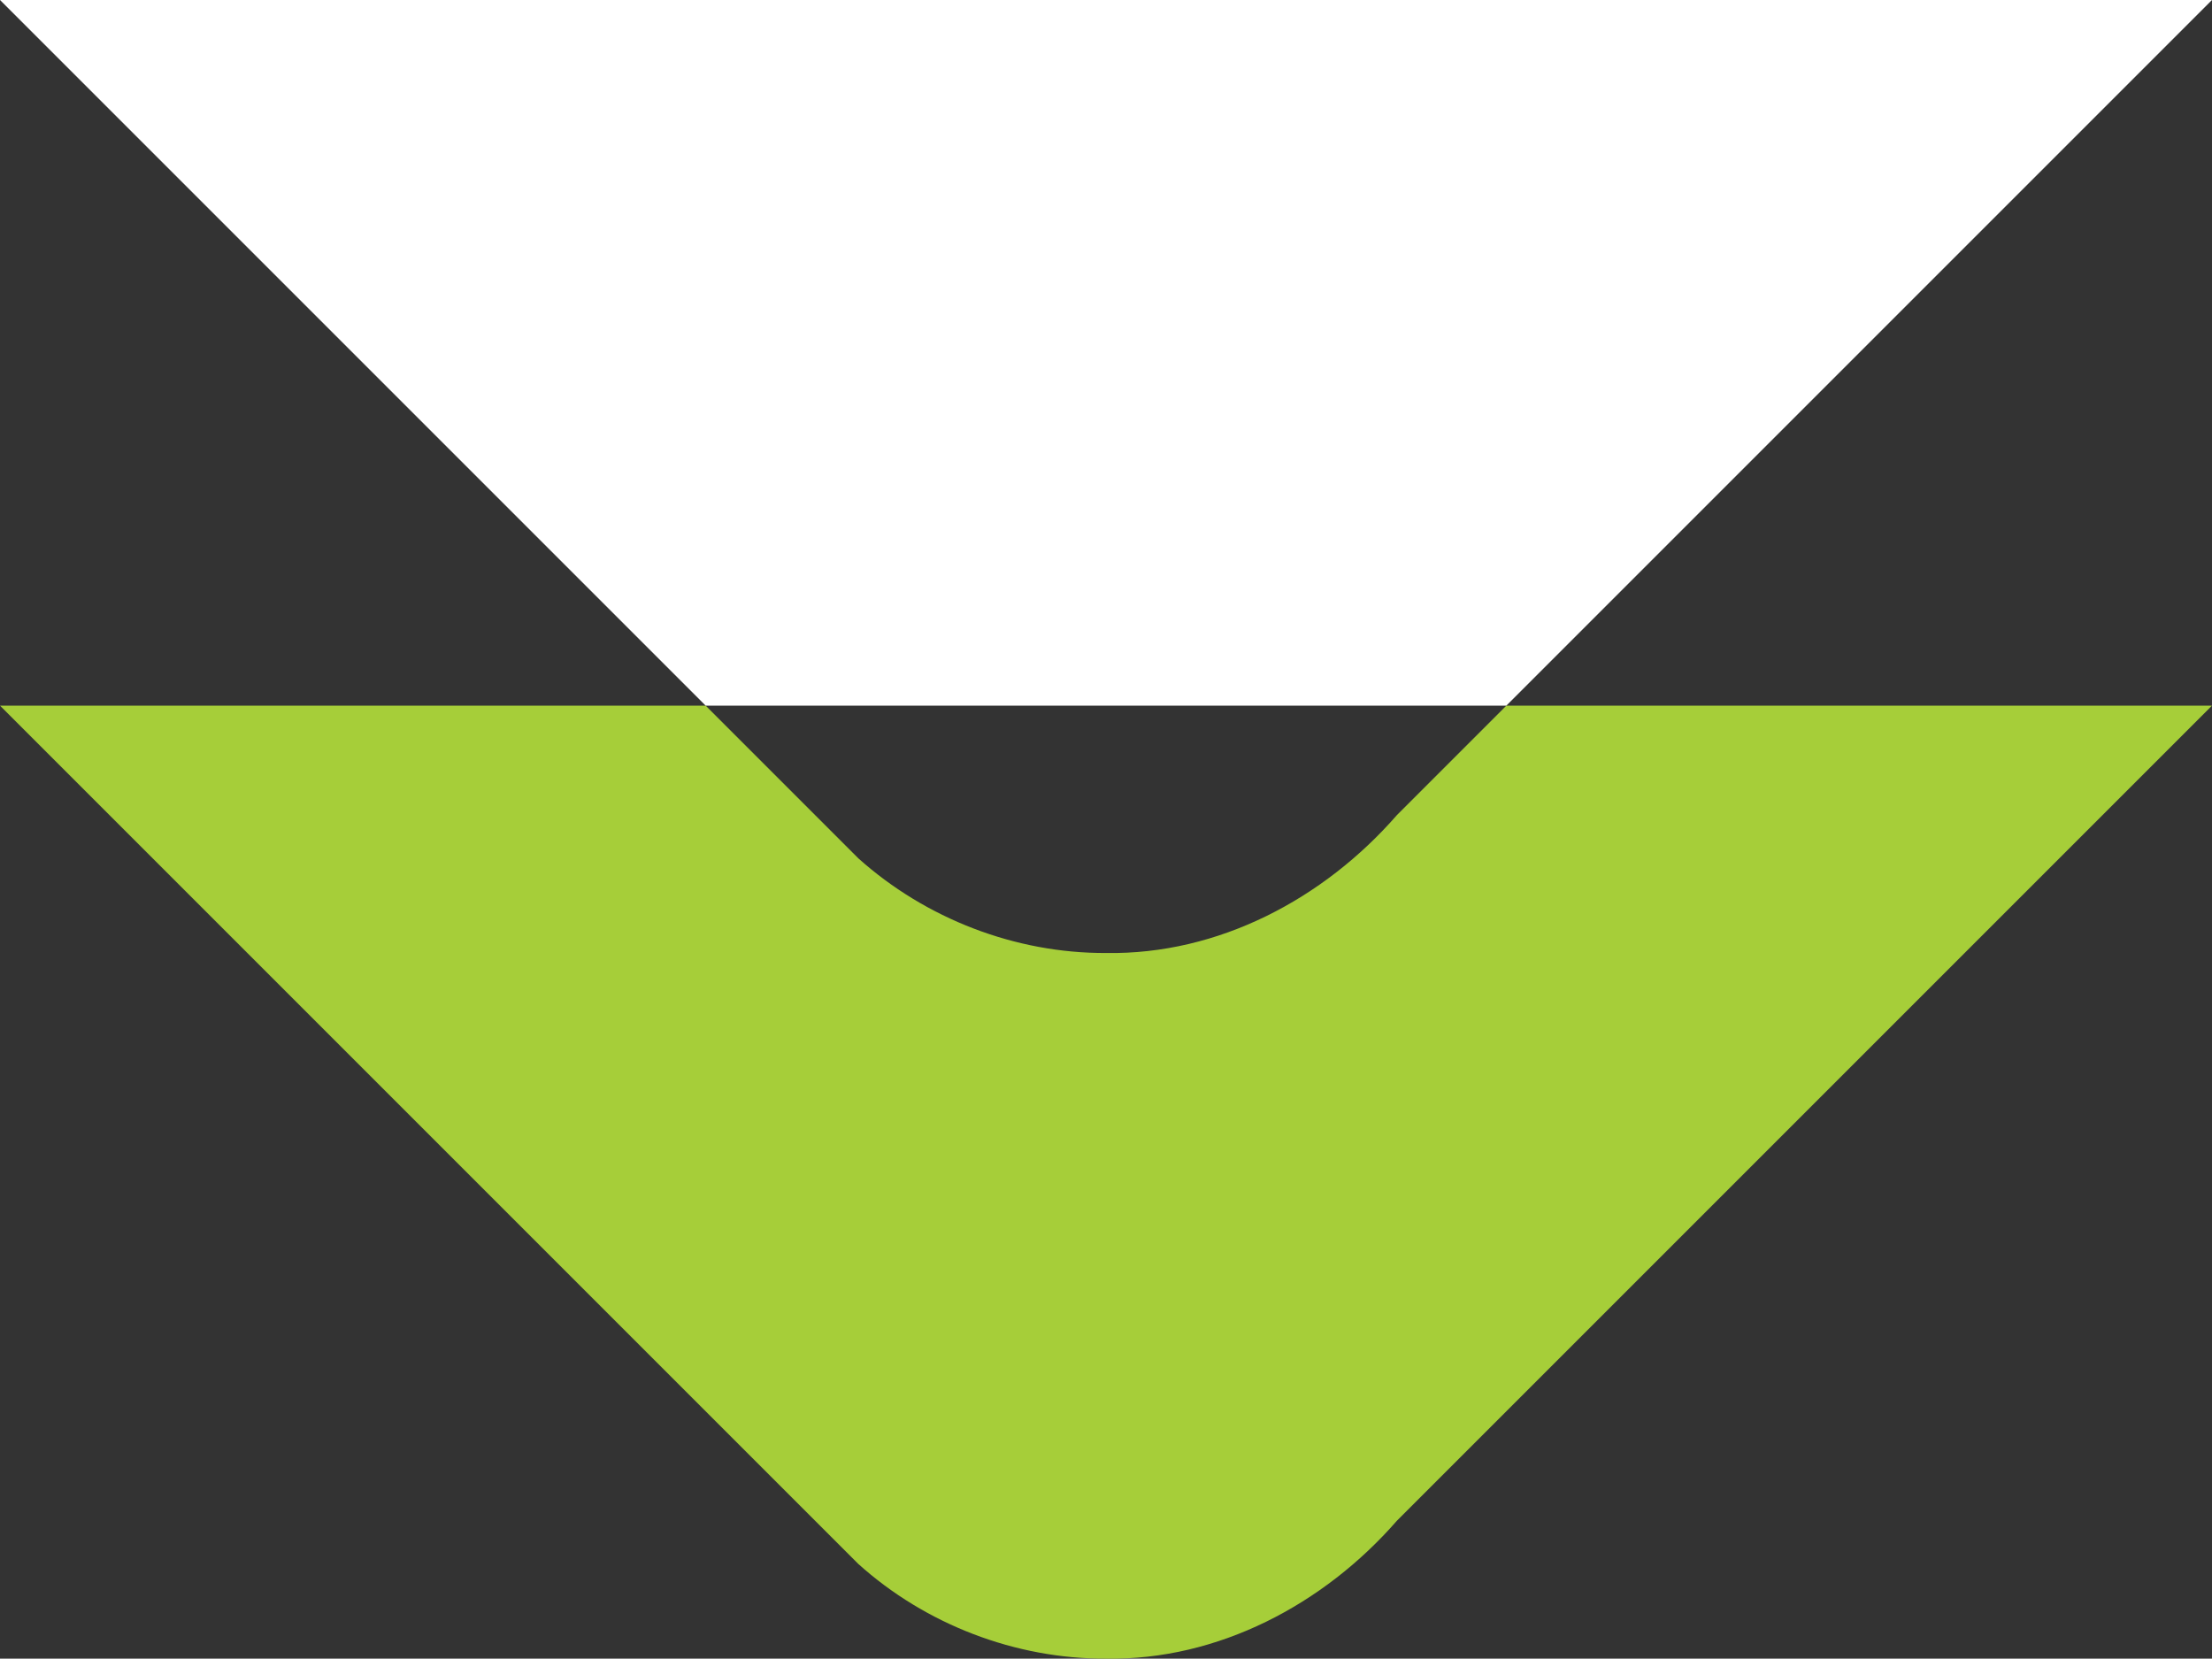
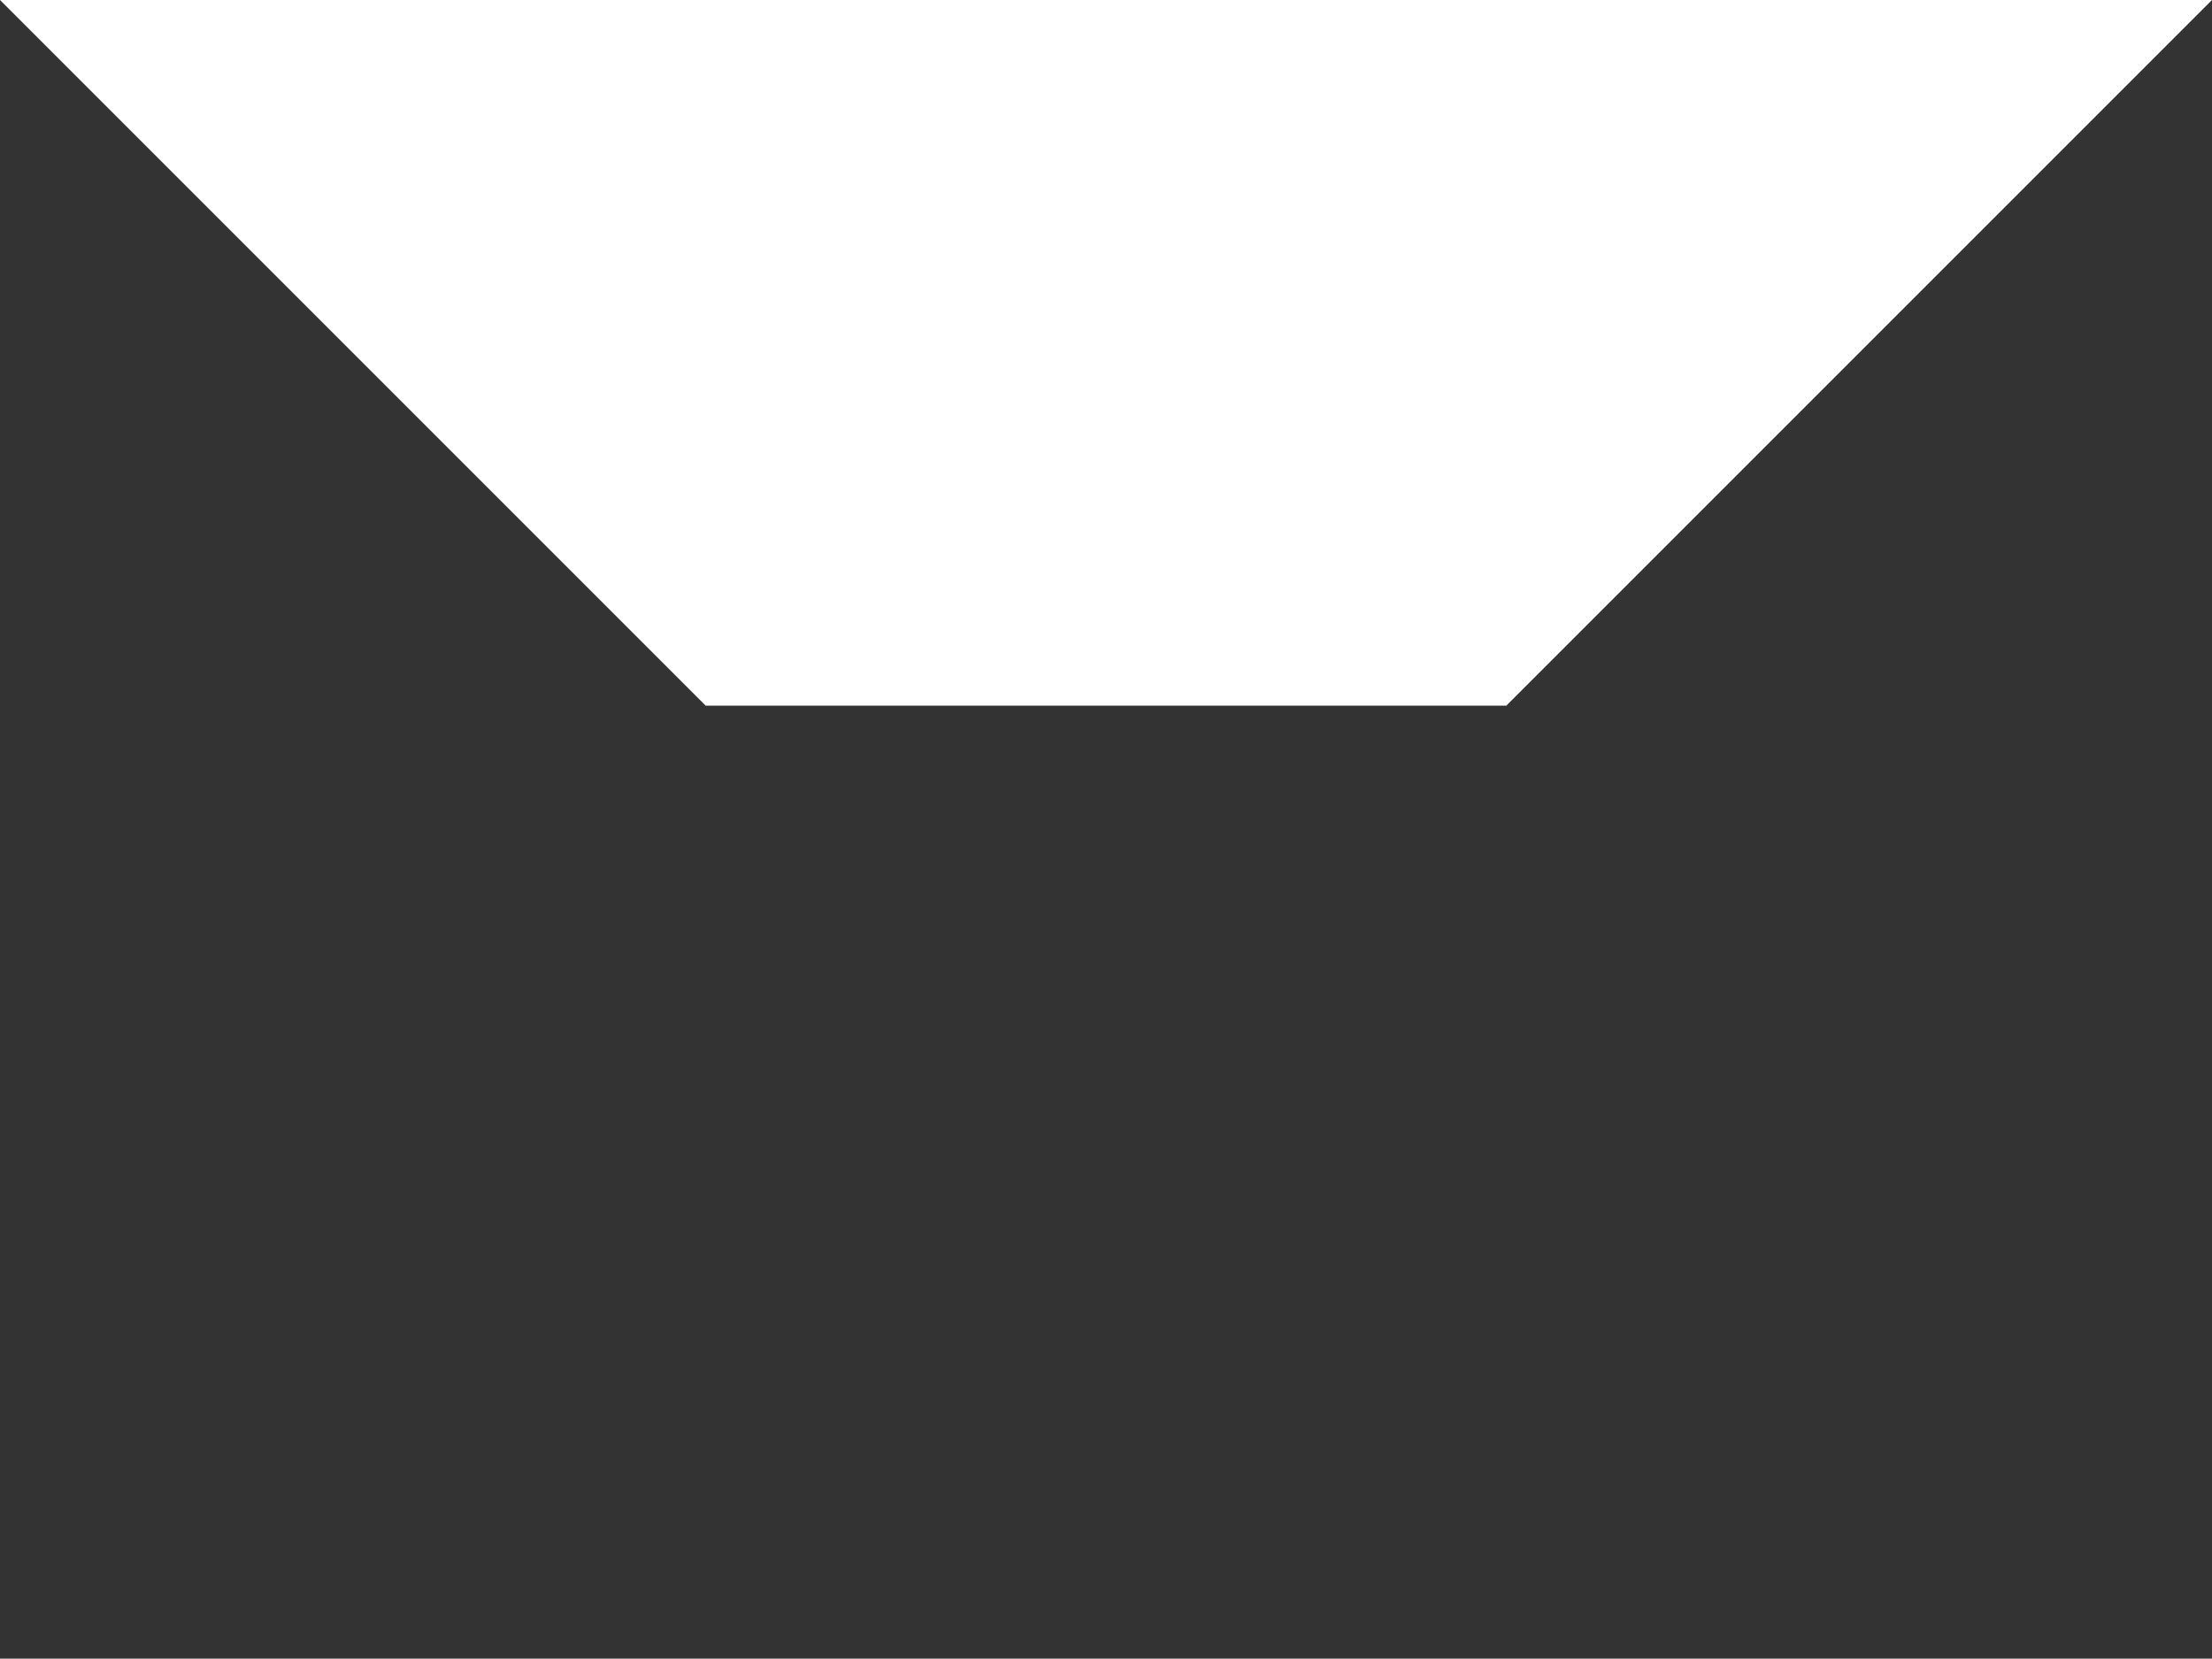
<svg xmlns="http://www.w3.org/2000/svg" id="_圖層_2" data-name="圖層 2" viewBox="0 0 60 44.99">
  <rect x="0" y="0" width="60" height="44.99" fill="#333333" stroke="none" />
  <defs>
    <style>
      .cls-1 {
        fill: #a6ce39;
      }

      .cls-1, .cls-2 {
        stroke-width: 0px;
      }

      .cls-2 {
        fill: #fff;
      }
    </style>
  </defs>
  <g id="_圖層_1-2" data-name="圖層 1">
    <g>
-       <path class="cls-1" d="M37.89,41.25c4.98-4.98,17.15-17.15,22.11-22.11h-19.14c-1.14,1.14-2.15,2.15-2.97,2.97-1.98,2.27-4.84,3.79-7.89,3.74-2.46.01-4.89-.93-6.72-2.57-.24-.24-1.86-1.86-4.14-4.14H0s22.32,22.32,23.28,23.28c1.82,1.64,4.26,2.58,6.72,2.57,3.04.05,5.91-1.47,7.89-3.74Z" />
      <path class="cls-2" d="M60,0H0s12.43,12.43,19.14,19.14h21.72c5.81-5.81,14.99-14.99,19.14-19.14Z" />
    </g>
  </g>
</svg>